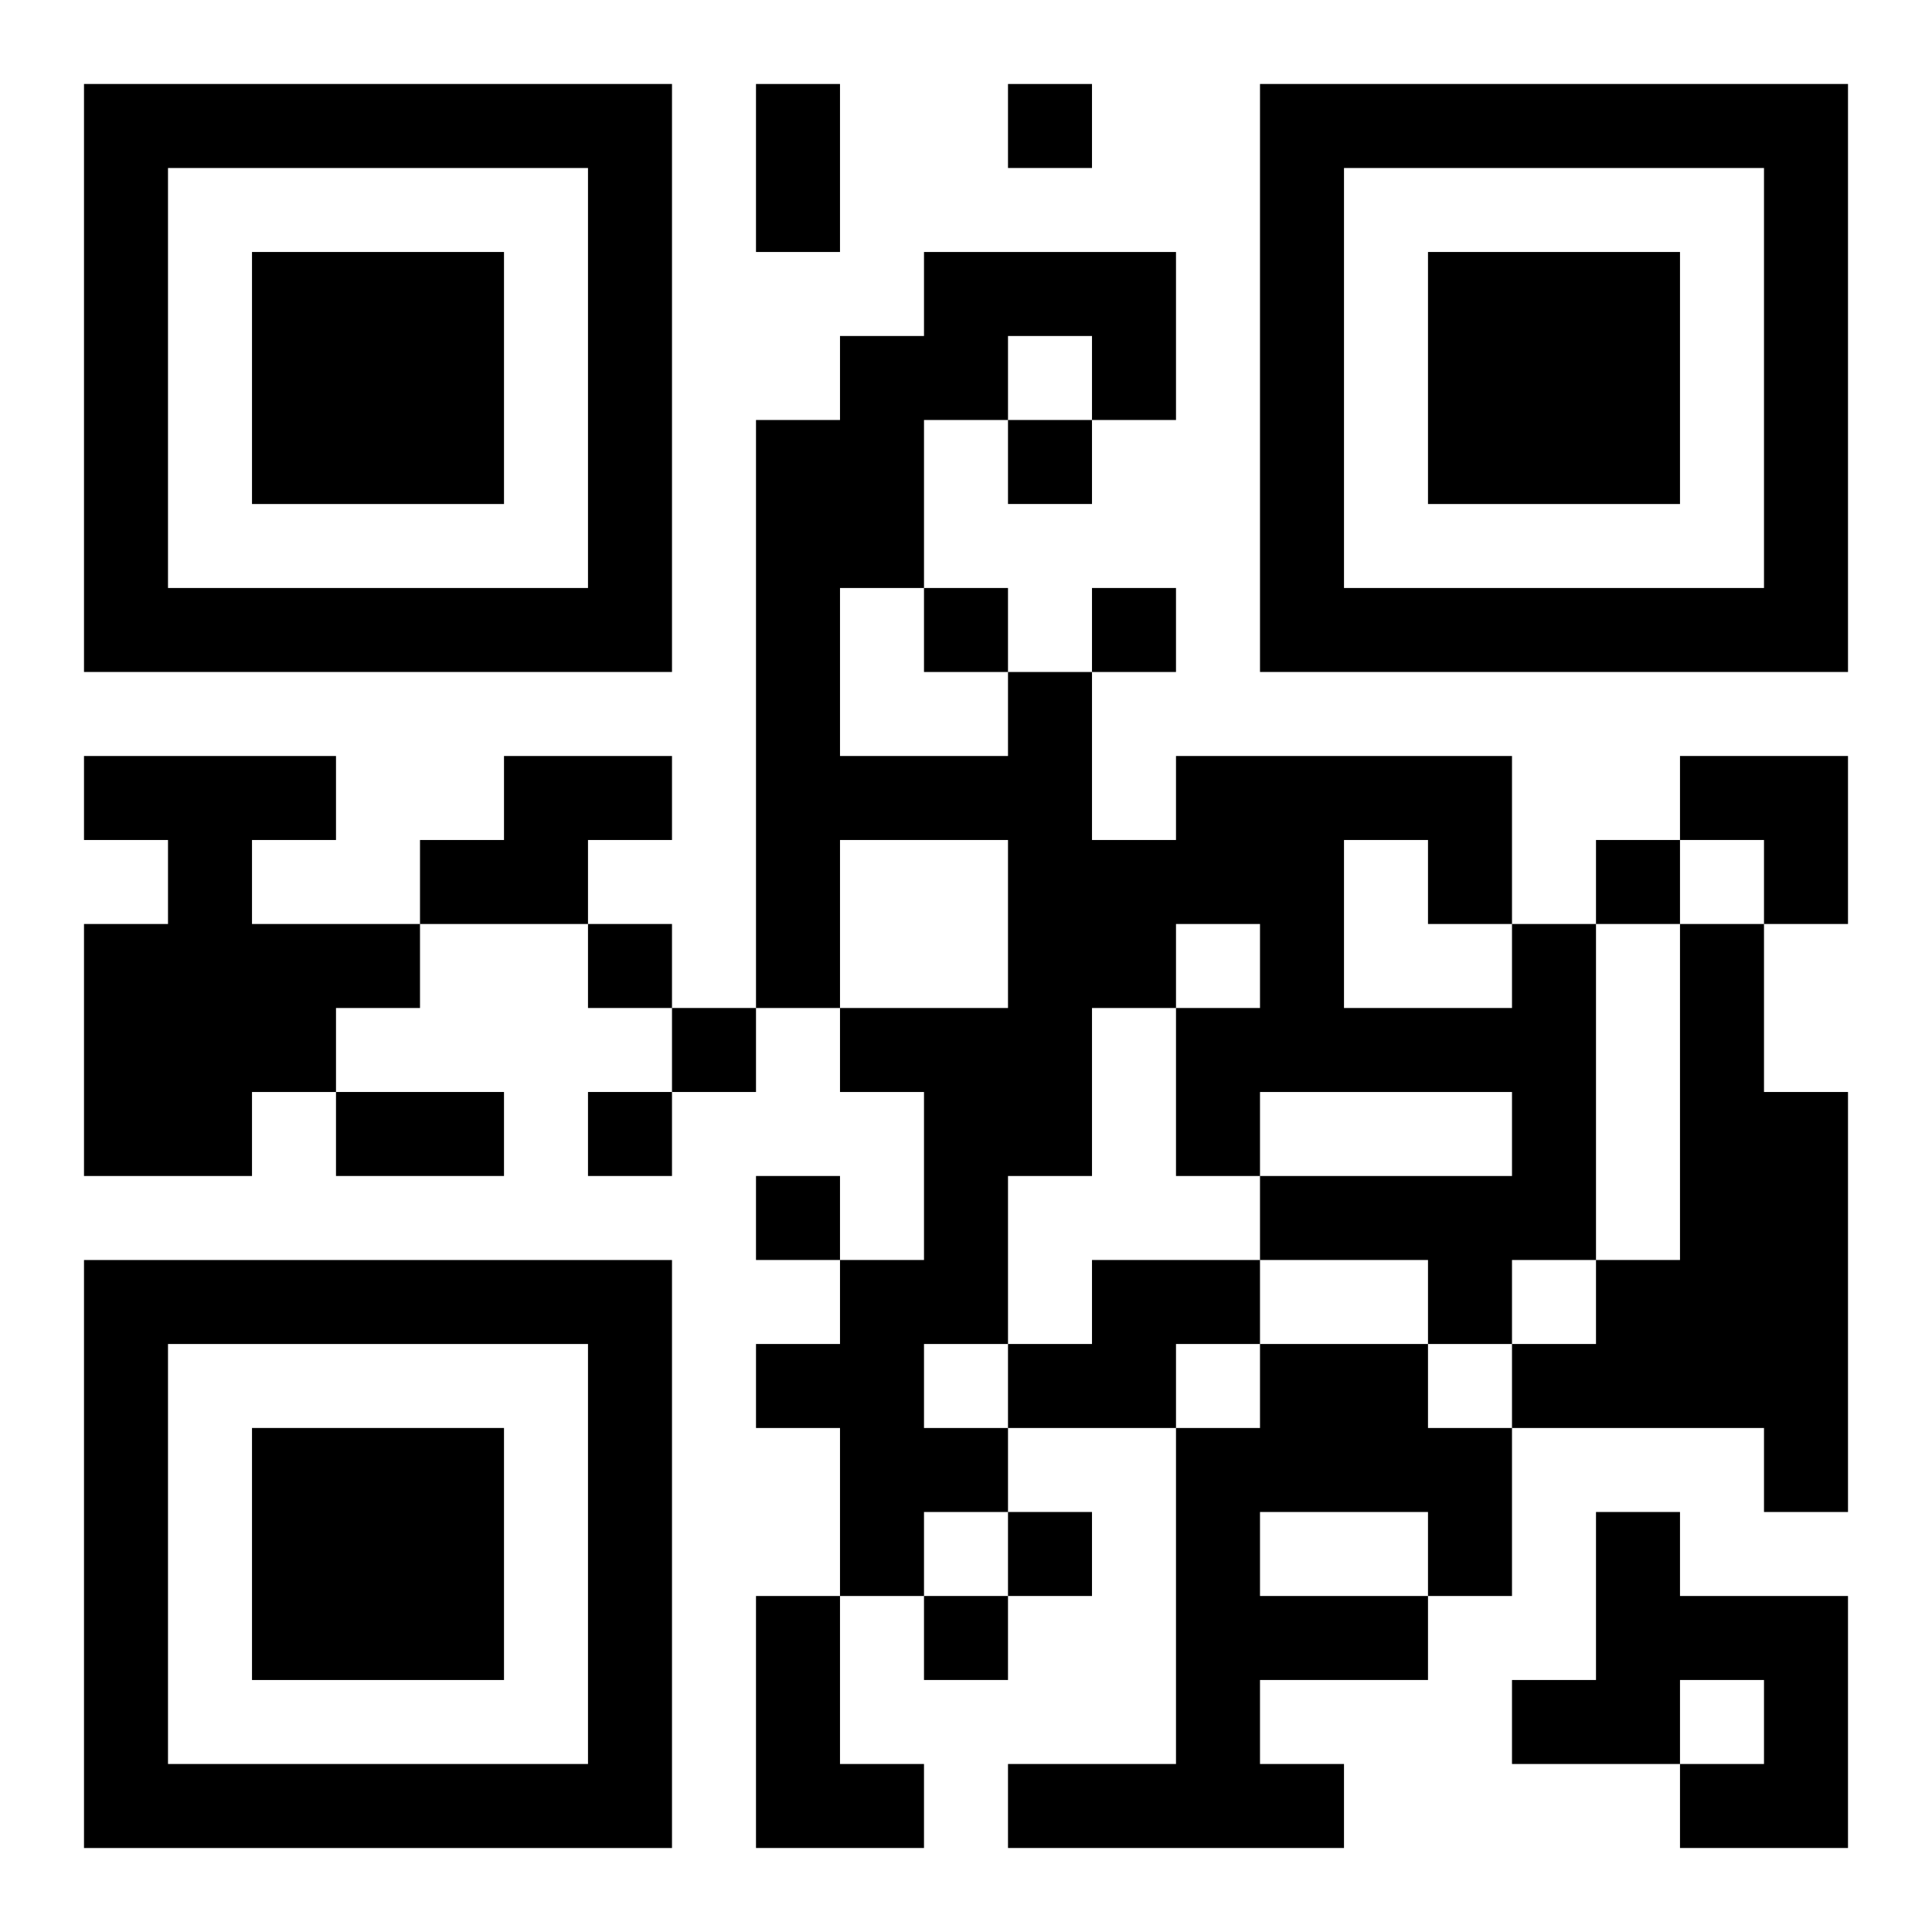
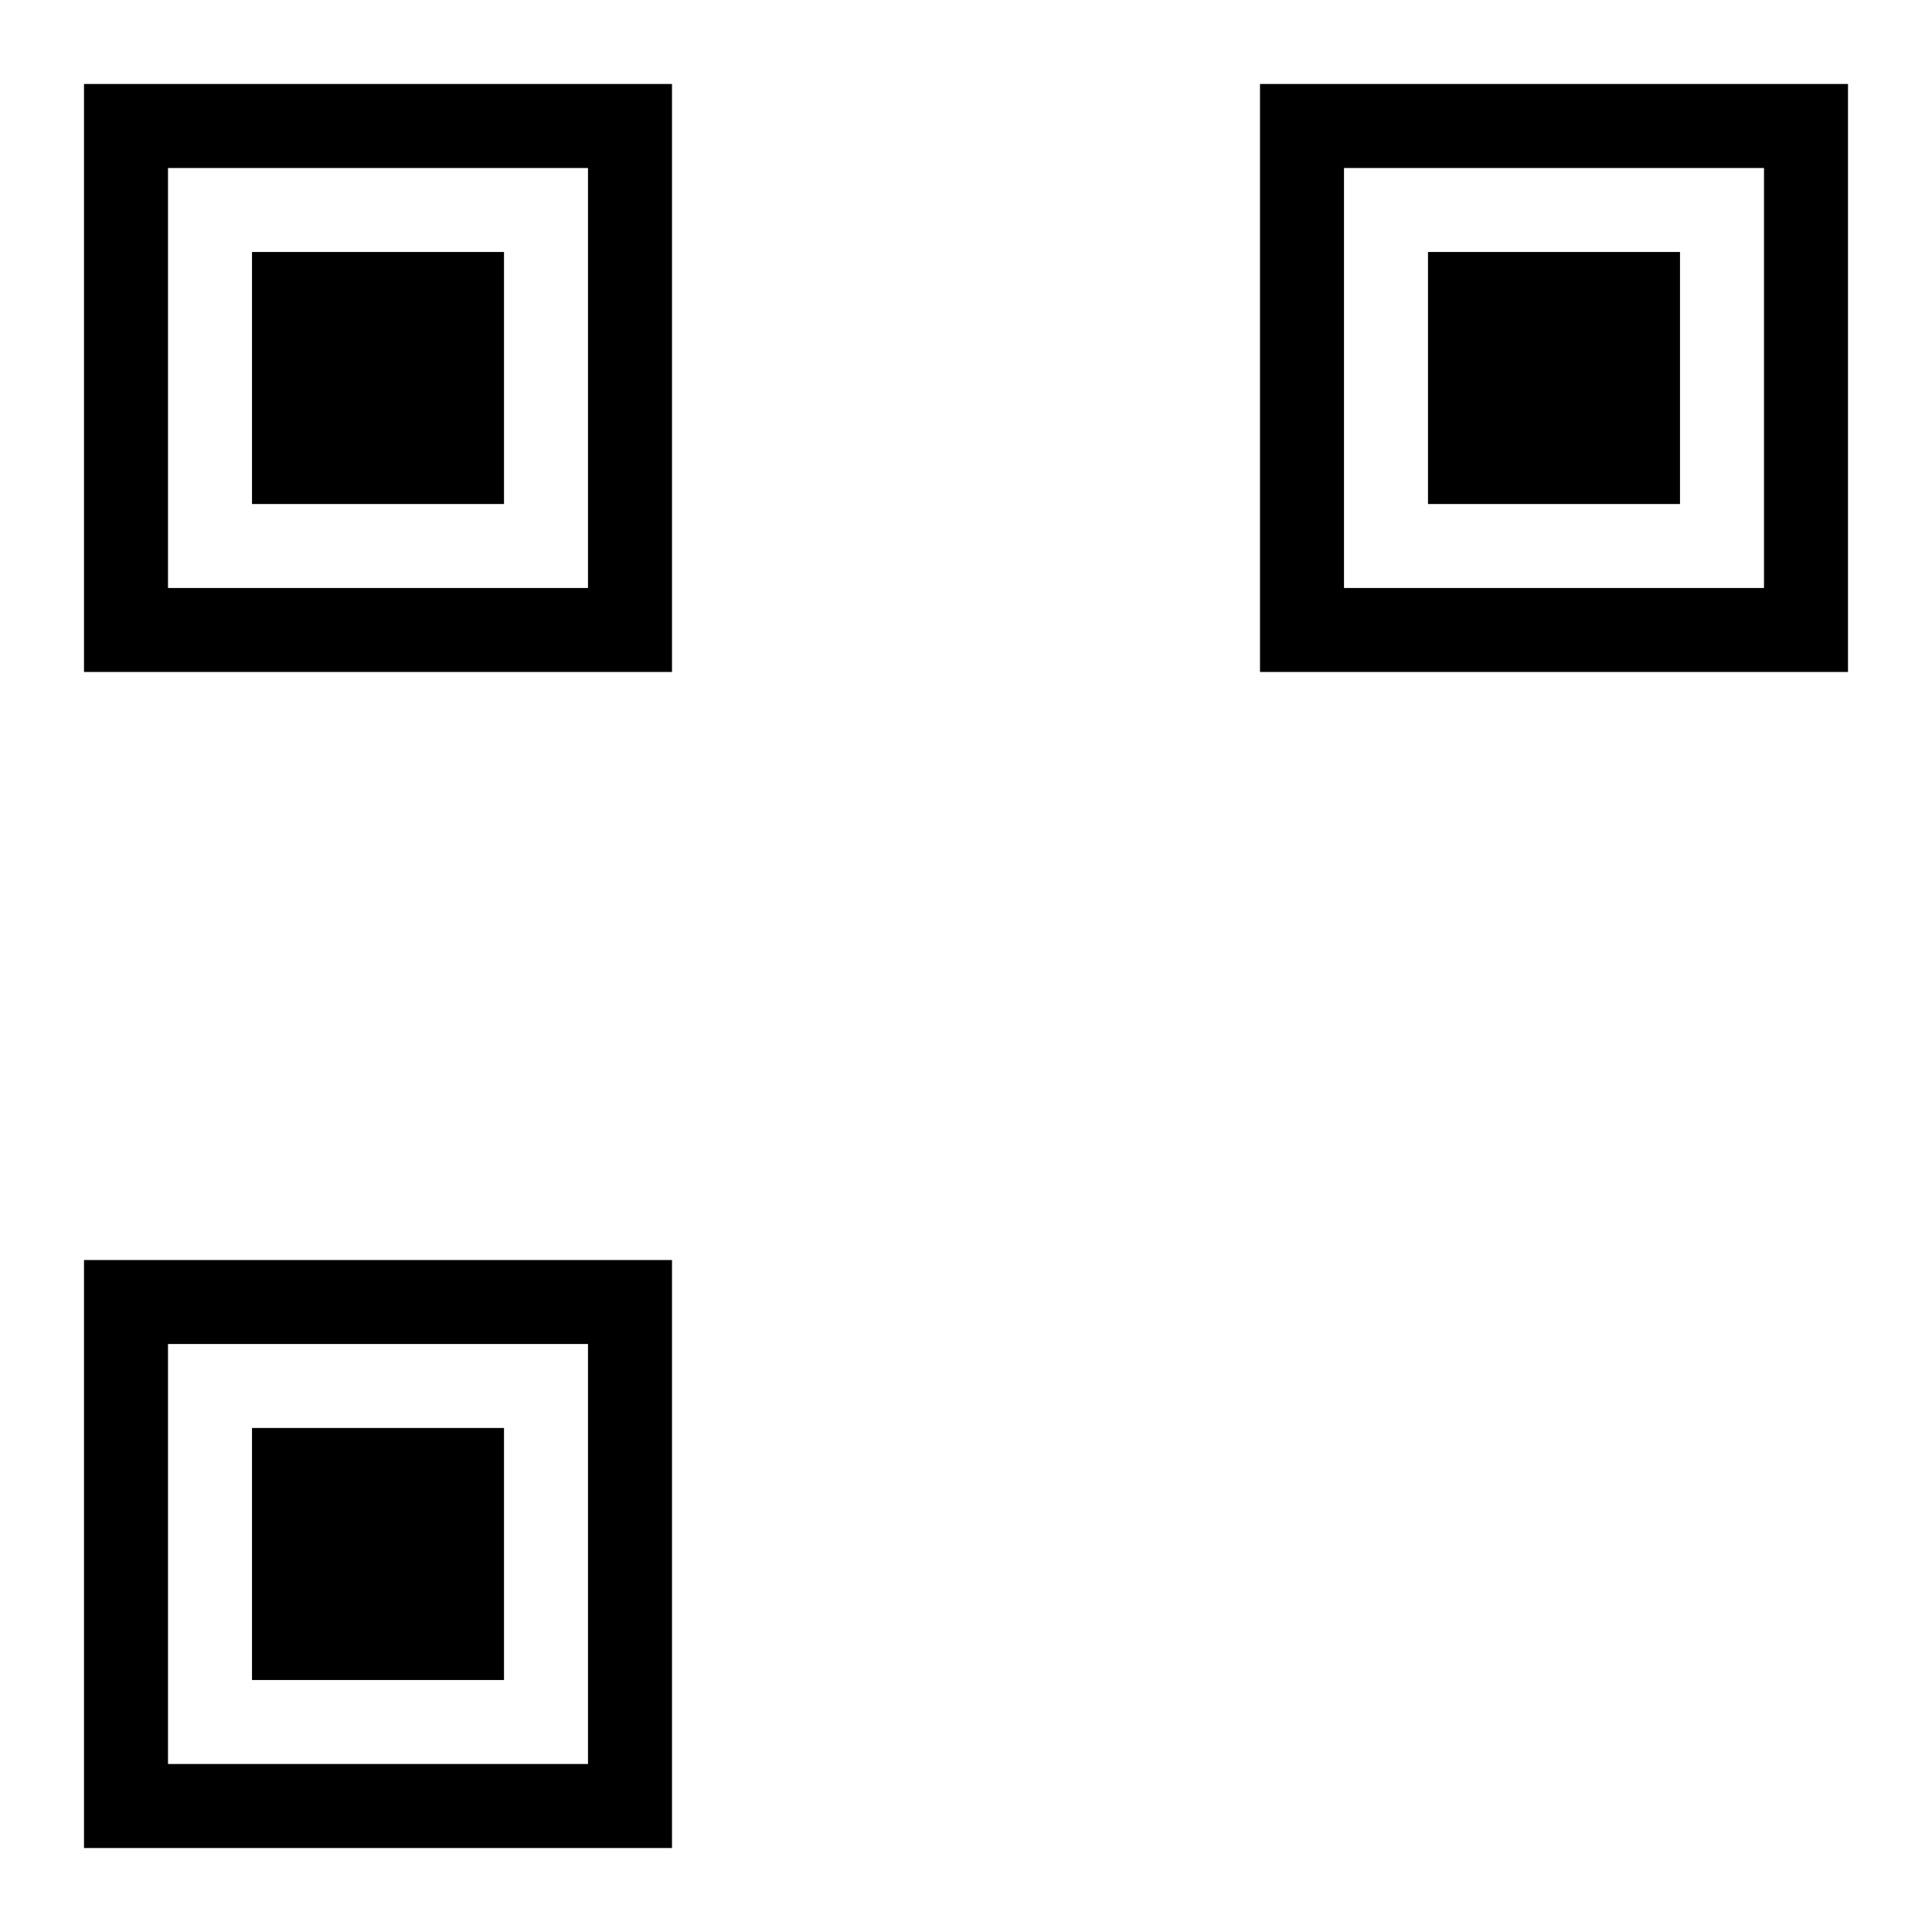
<svg xmlns="http://www.w3.org/2000/svg" xmlns:xlink="http://www.w3.org/1999/xlink" width="250" height="250" baseProfile="full" version="1.1" viewBox="-1 -1 23 23">
  <symbol id="a">
    <path d="m0 7v7h7v-7h-7zm1 1h5v5h-5v-5zm1 1v3h3v-3h-3z" />
  </symbol>
  <use y="-7" xlink:href="#a" />
  <use y="7" xlink:href="#a" />
  <use x="14" y="-7" xlink:href="#a" />
-   <path d="m0 8h3v1h-1v1h2v1h-1v1h-1v1h-2v-3h1v-1h-1v-1m5 0h2v1h-1v1h-2v-1h1v-1m12 2h1v4h-1v1h-1v-1h-2v-1h3v-1h-3v1h-1v-2h1v-1h-1v1h-1v2h-1v2h-1v1h1v1h-1v1h-1v-2h-1v-1h1v-1h1v-2h-1v-1h2v-2h-2v2h-1v-7h1v-1h1v-1h3v2h-1v-1h-1v1h-1v2h-1v2h2v-1h1v2h1v-1h4v2m-2-1v2h2v-1h-1v-1h-1m4 1h1v2h1v5h-1v-1h-3v-1h1v-1h1v-4m-7 4h2v1h-1v1h-2v-1h1v-1m2 1h2v1h1v2h-1v1h-2v1h1v1h-4v-1h2v-4h1v-1m0 2v1h2v-1h-2m4 0h1v1h2v3h-2v-1h1v-1h-1v1h-2v-1h1v-2m-10 1h1v2h1v1h-2v-3m3-18v1h1v-1h-1m0 4v1h1v-1h-1m-1 2v1h1v-1h-1m2 0v1h1v-1h-1m6 3v1h1v-1h-1m-12 1v1h1v-1h-1m1 1v1h1v-1h-1m-1 1v1h1v-1h-1m2 1v1h1v-1h-1m3 4v1h1v-1h-1m-1 1v1h1v-1h-1m-2-18h1v2h-1v-2m-5 12h2v1h-2v-1m16-4h2v2h-1v-1h-1z" />
</svg>